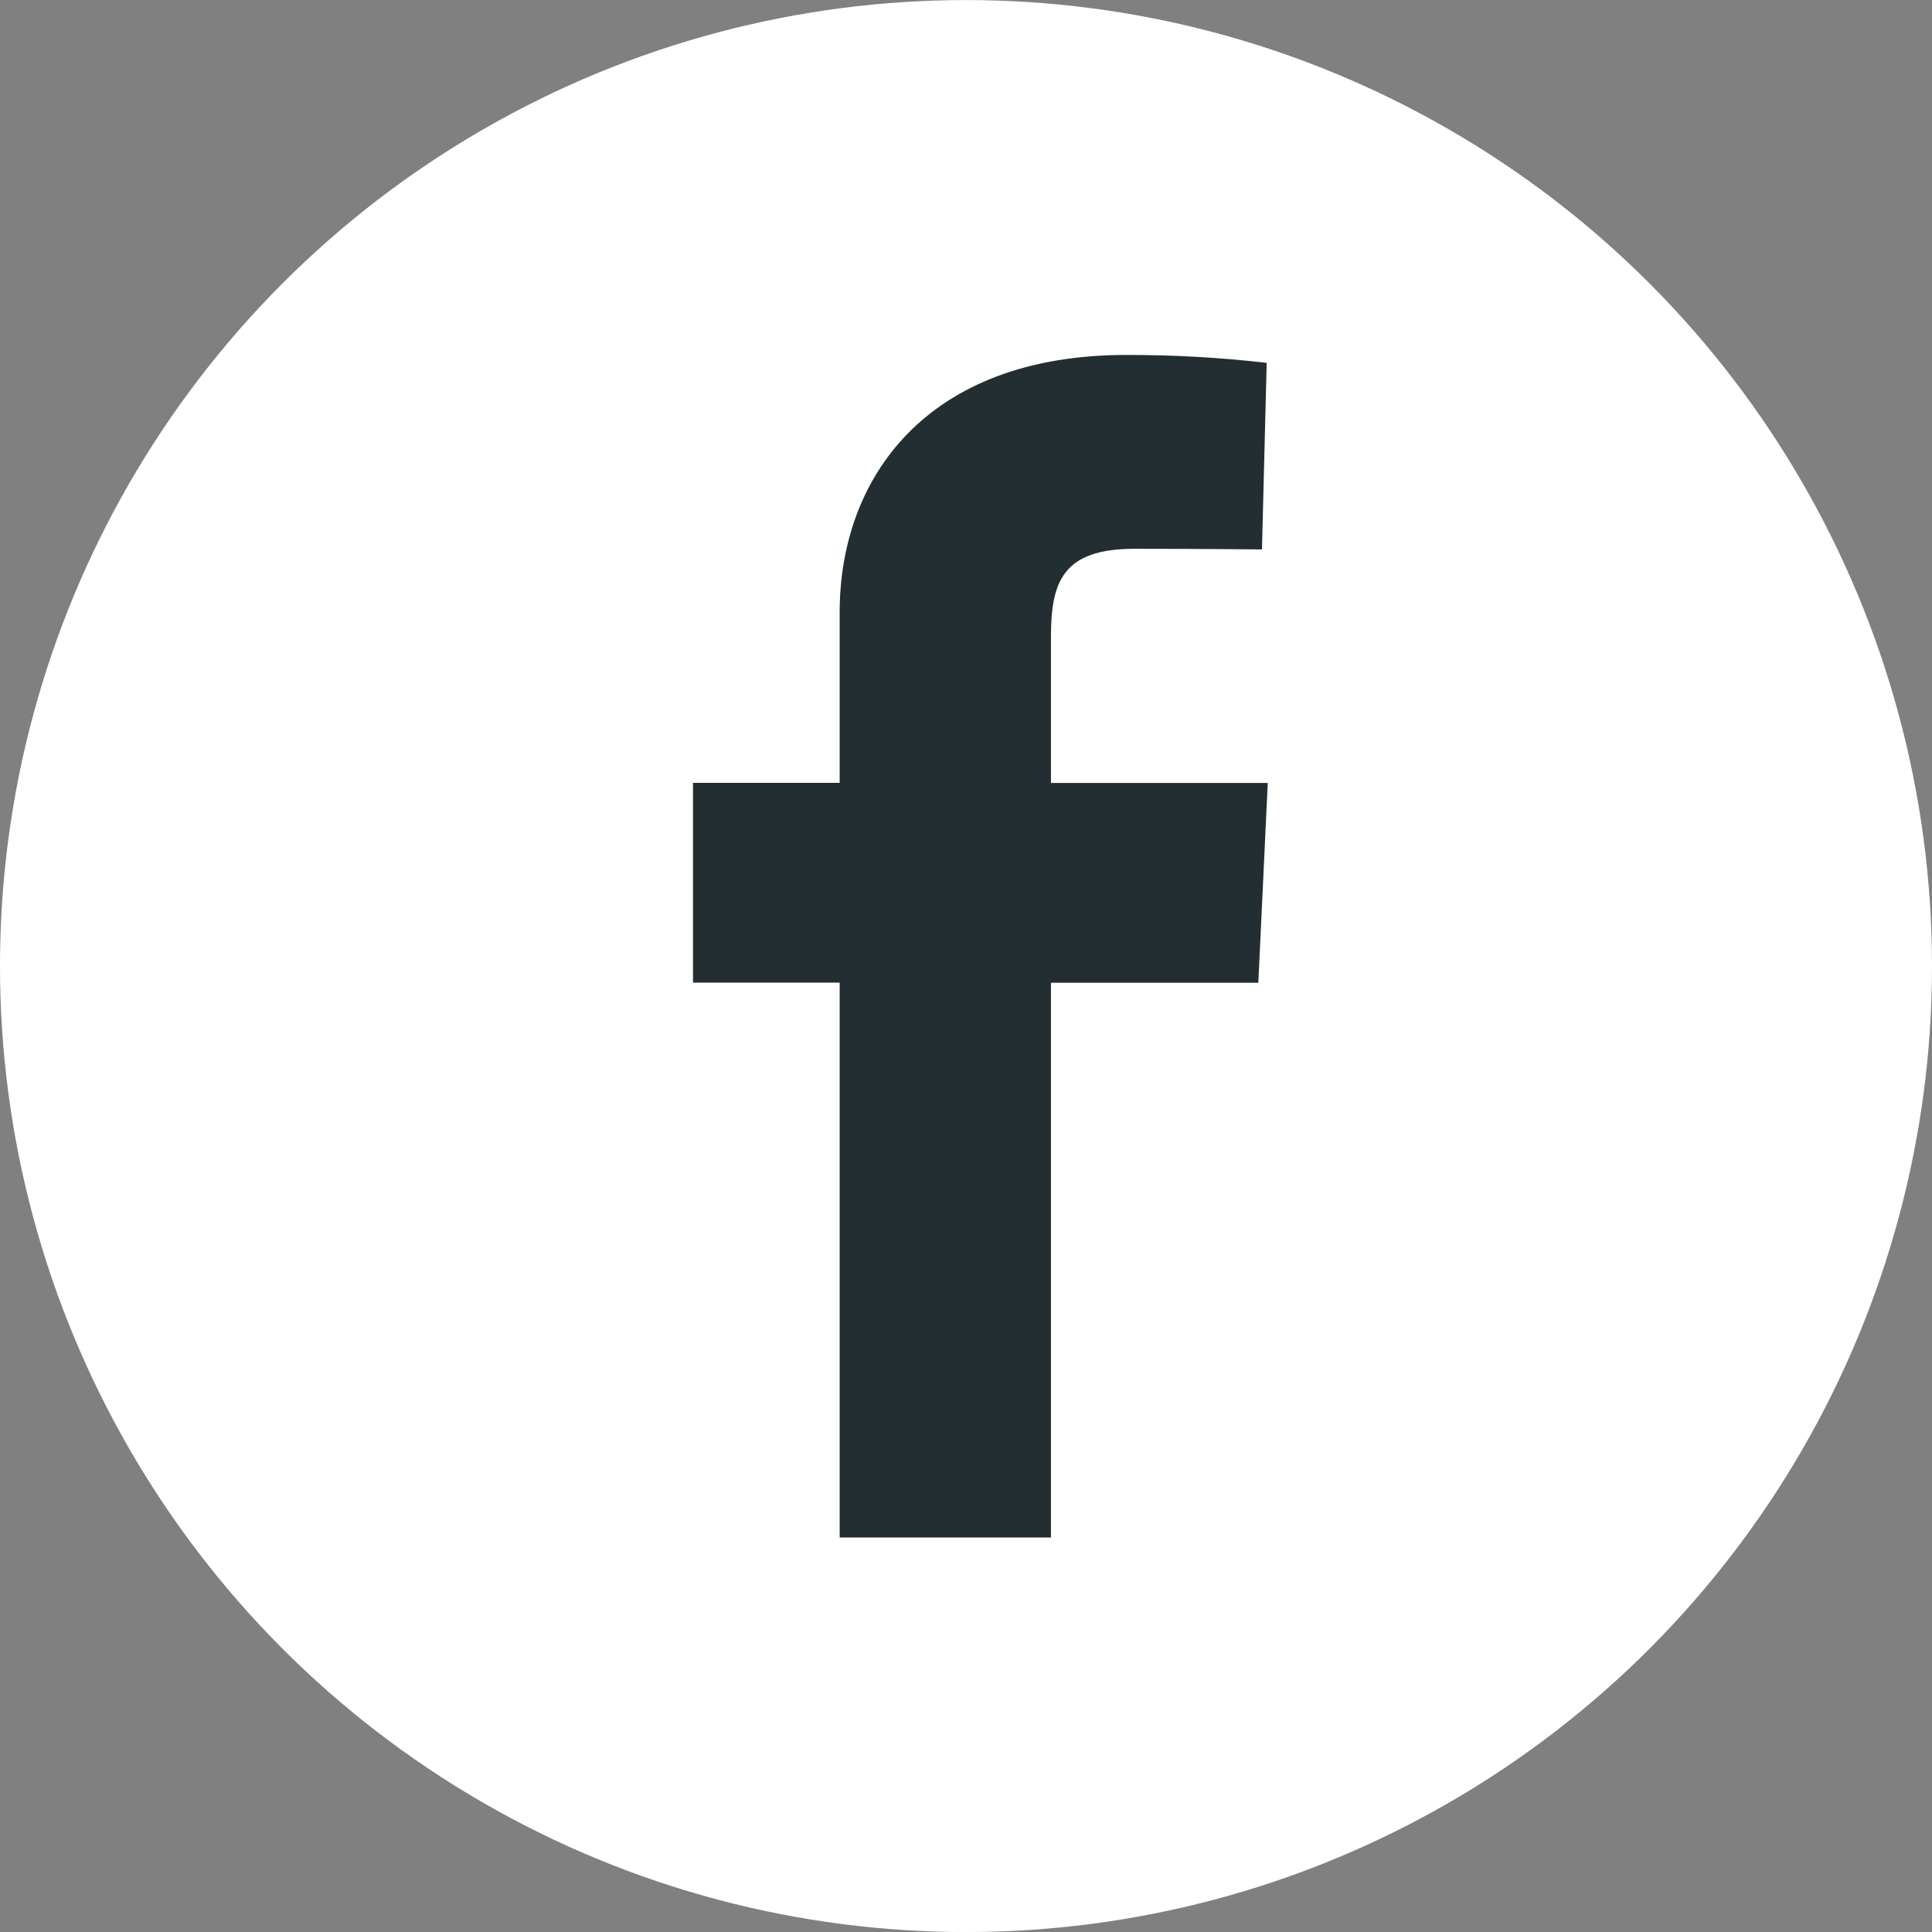
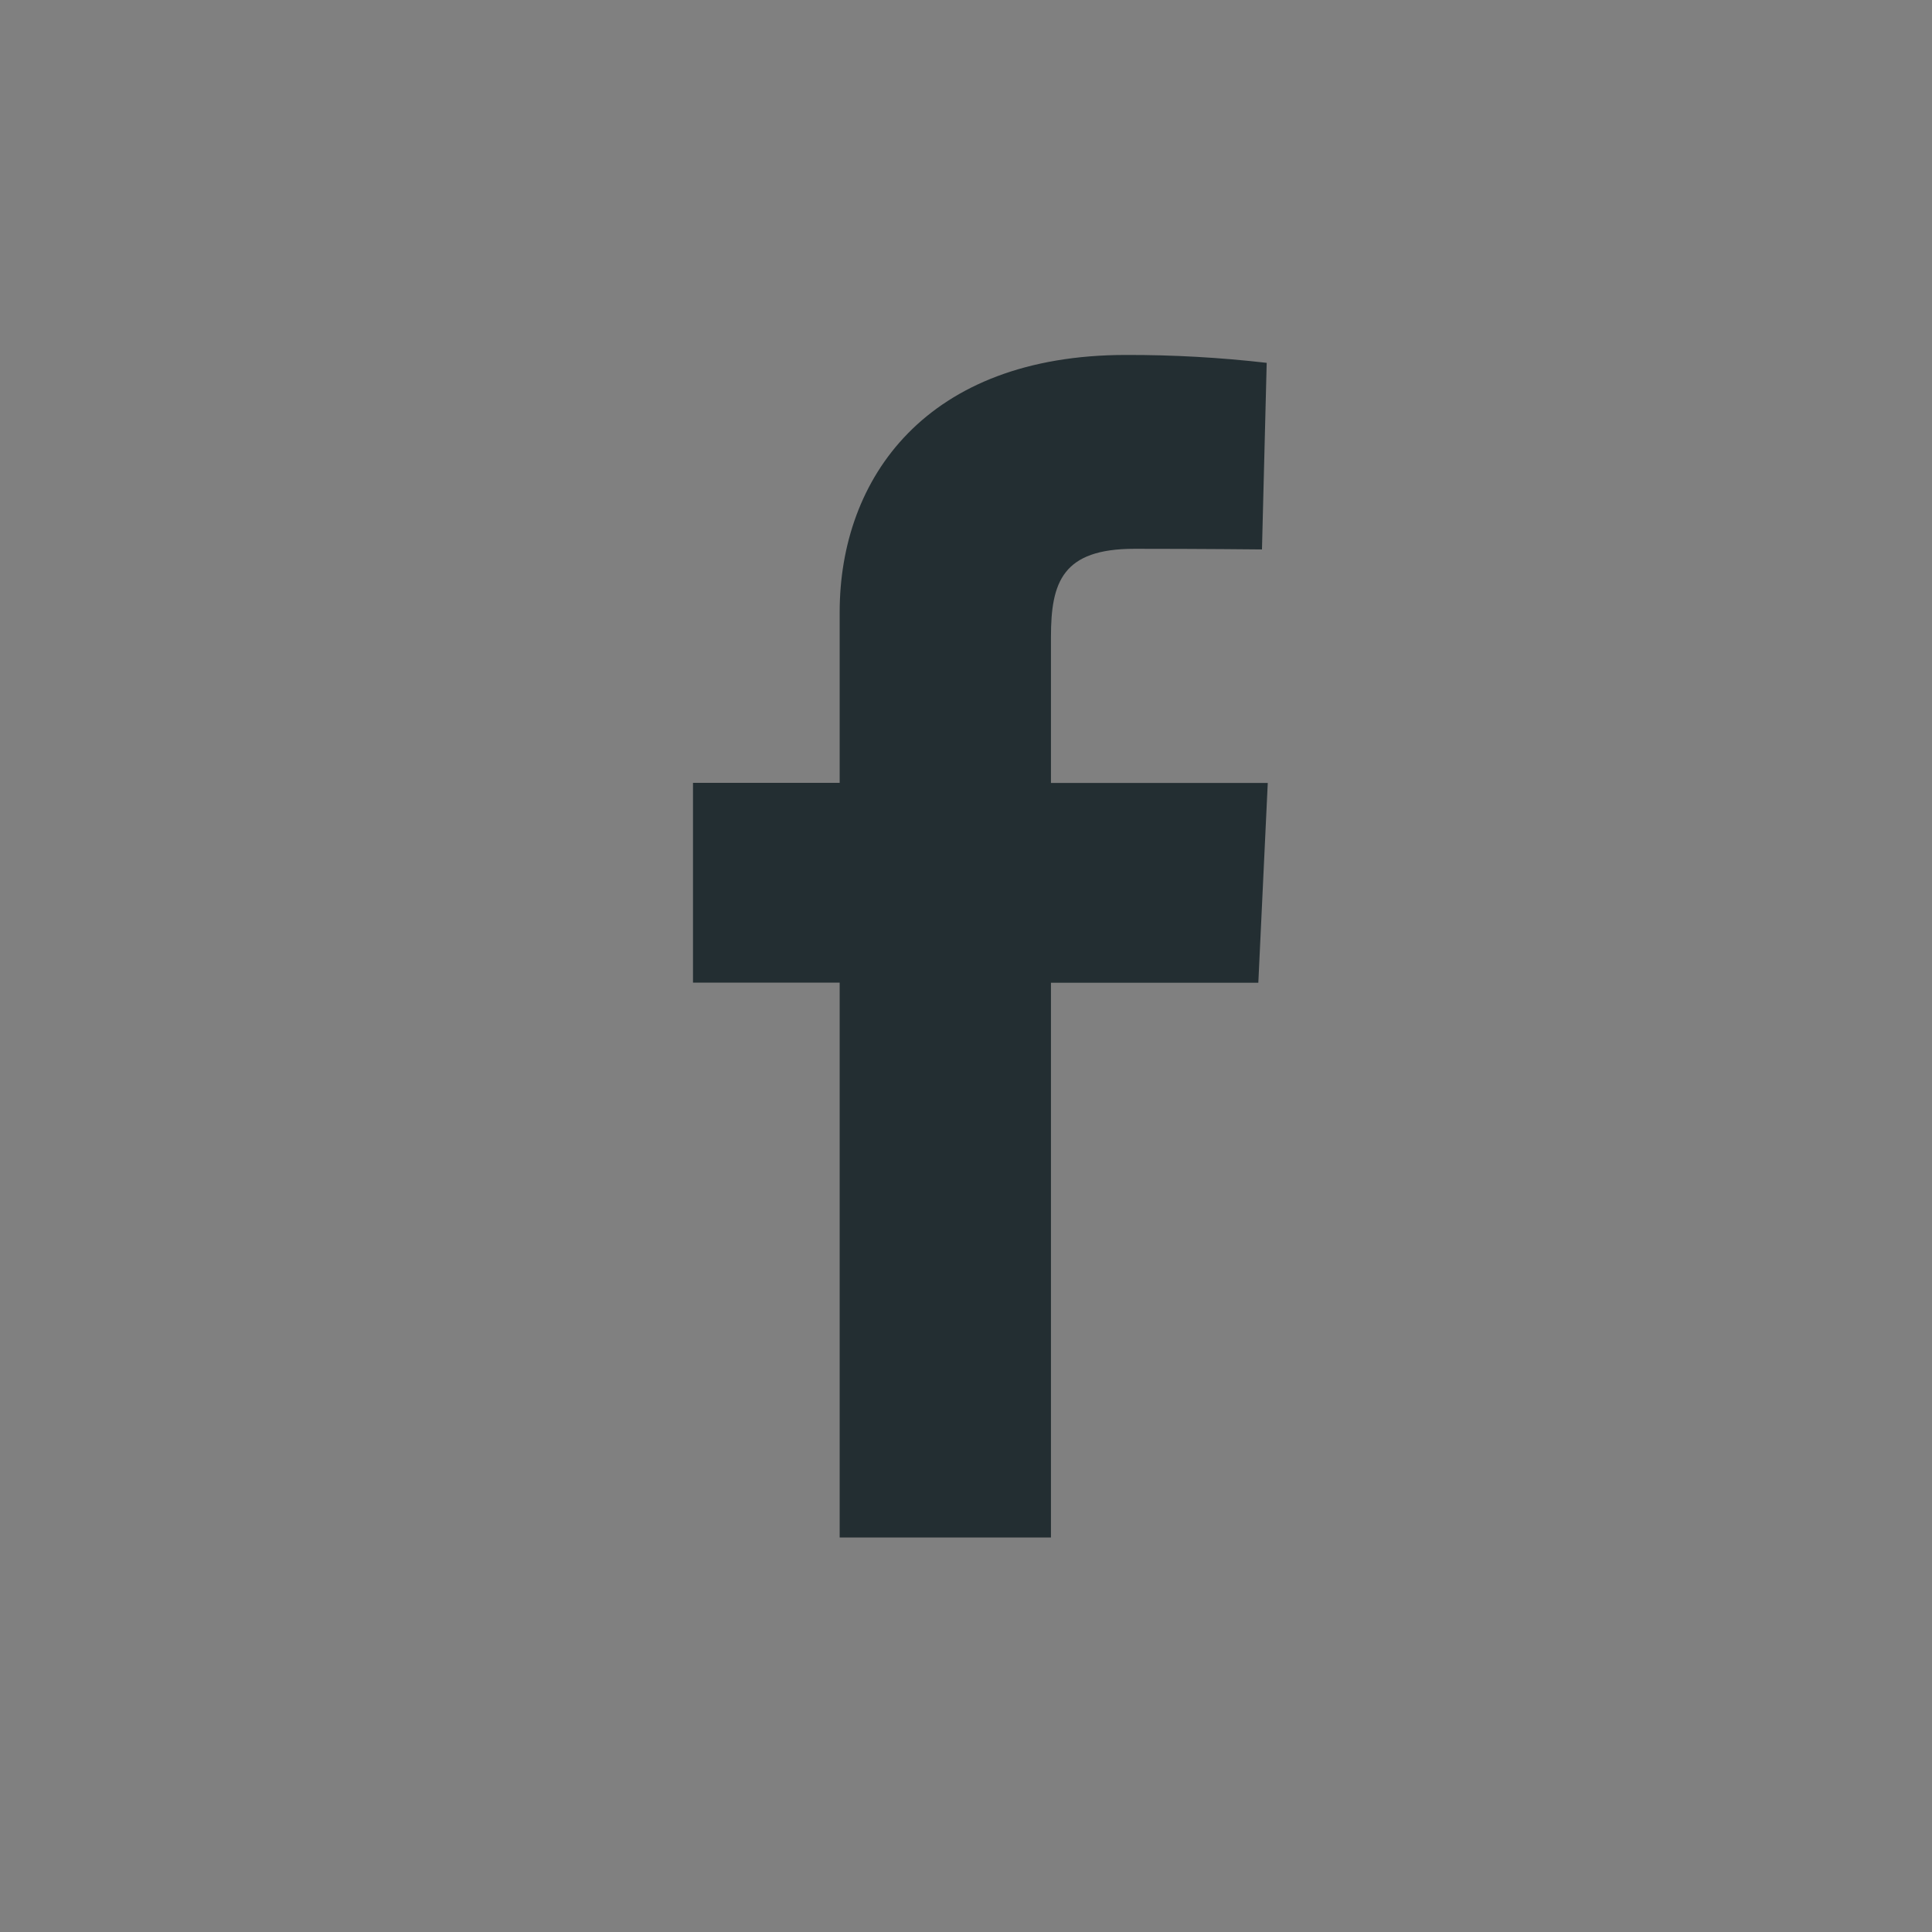
<svg xmlns="http://www.w3.org/2000/svg" width="36" height="36" viewBox="0 0 36 36" fill="none">
  <rect x="0" y="0" width="36" height="36" fill="#808080" stroke="none" />
-   <circle cx="18" cy="18.001" r="18" fill="white" />
  <path d="M19.583 28.649V18.312H23.447L23.623 14.589H19.583V11.871C19.583 10.845 19.797 10.226 21.14 10.226C22.379 10.226 23.515 10.238 23.515 10.238L23.603 6.761C22.733 6.661 21.858 6.612 20.983 6.614C17.262 6.614 15.646 8.909 15.646 11.407V14.587H12.913V18.31H15.646V28.649H19.583Z" fill="#232E32" />
</svg>